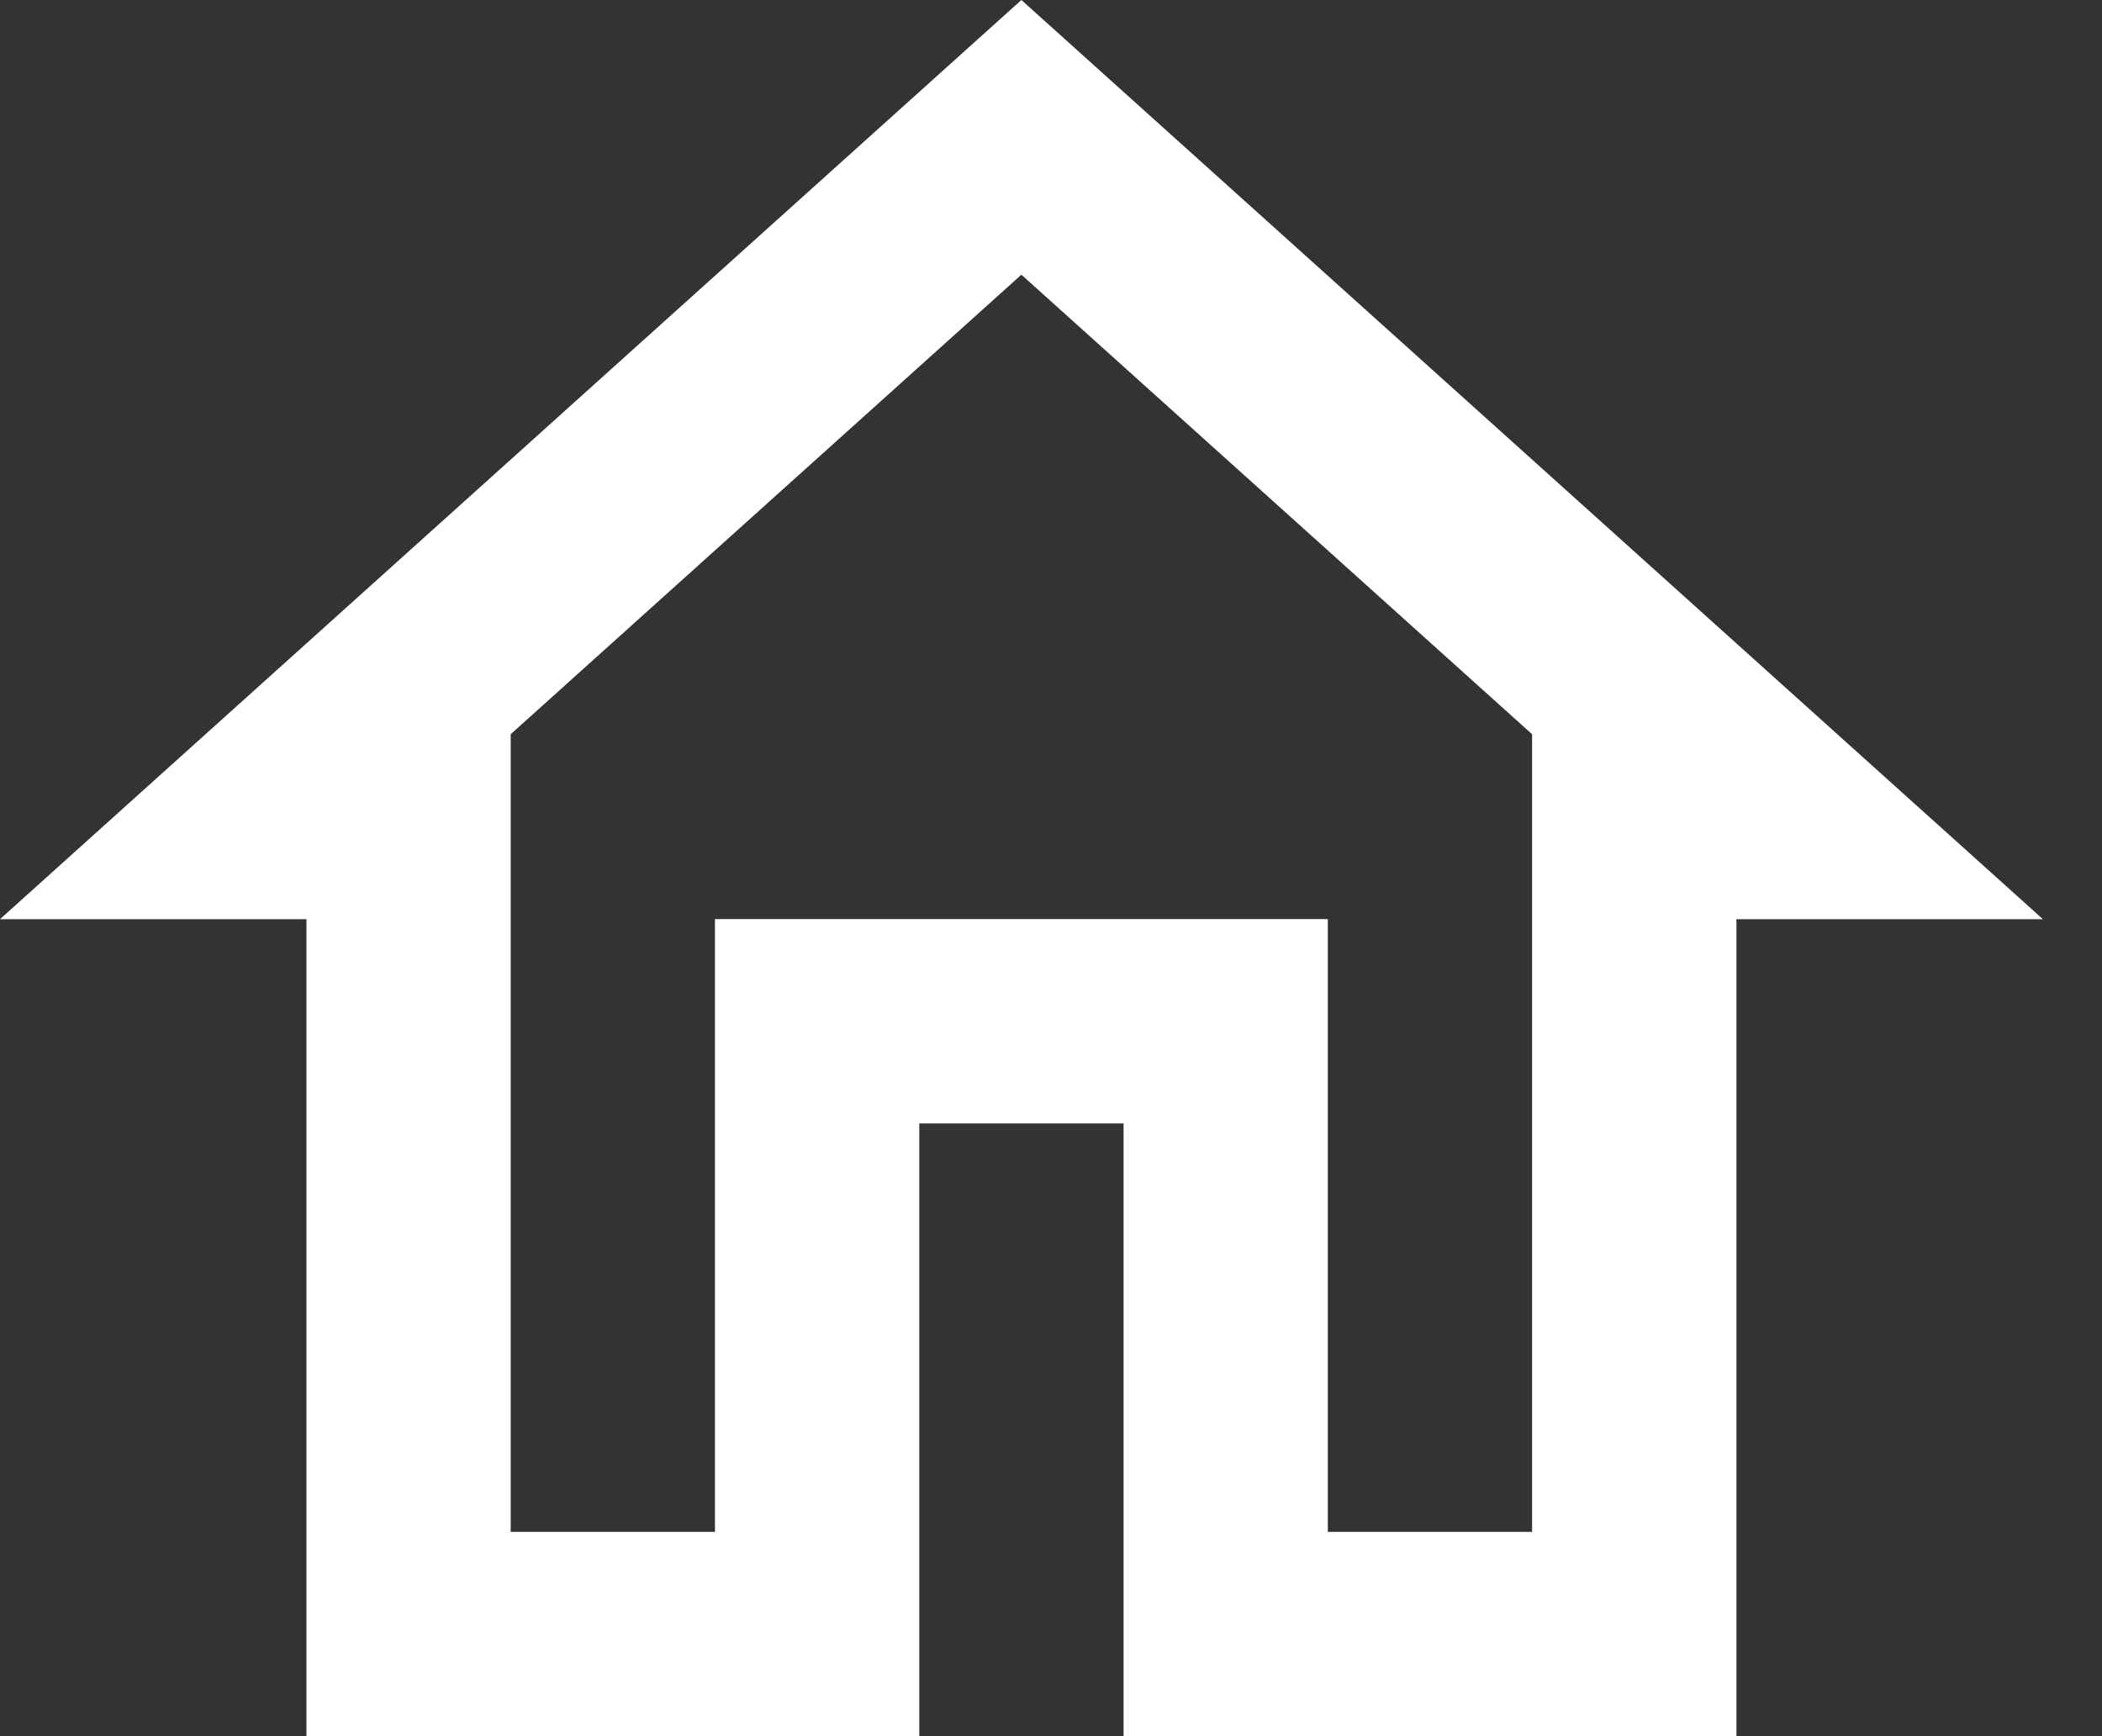
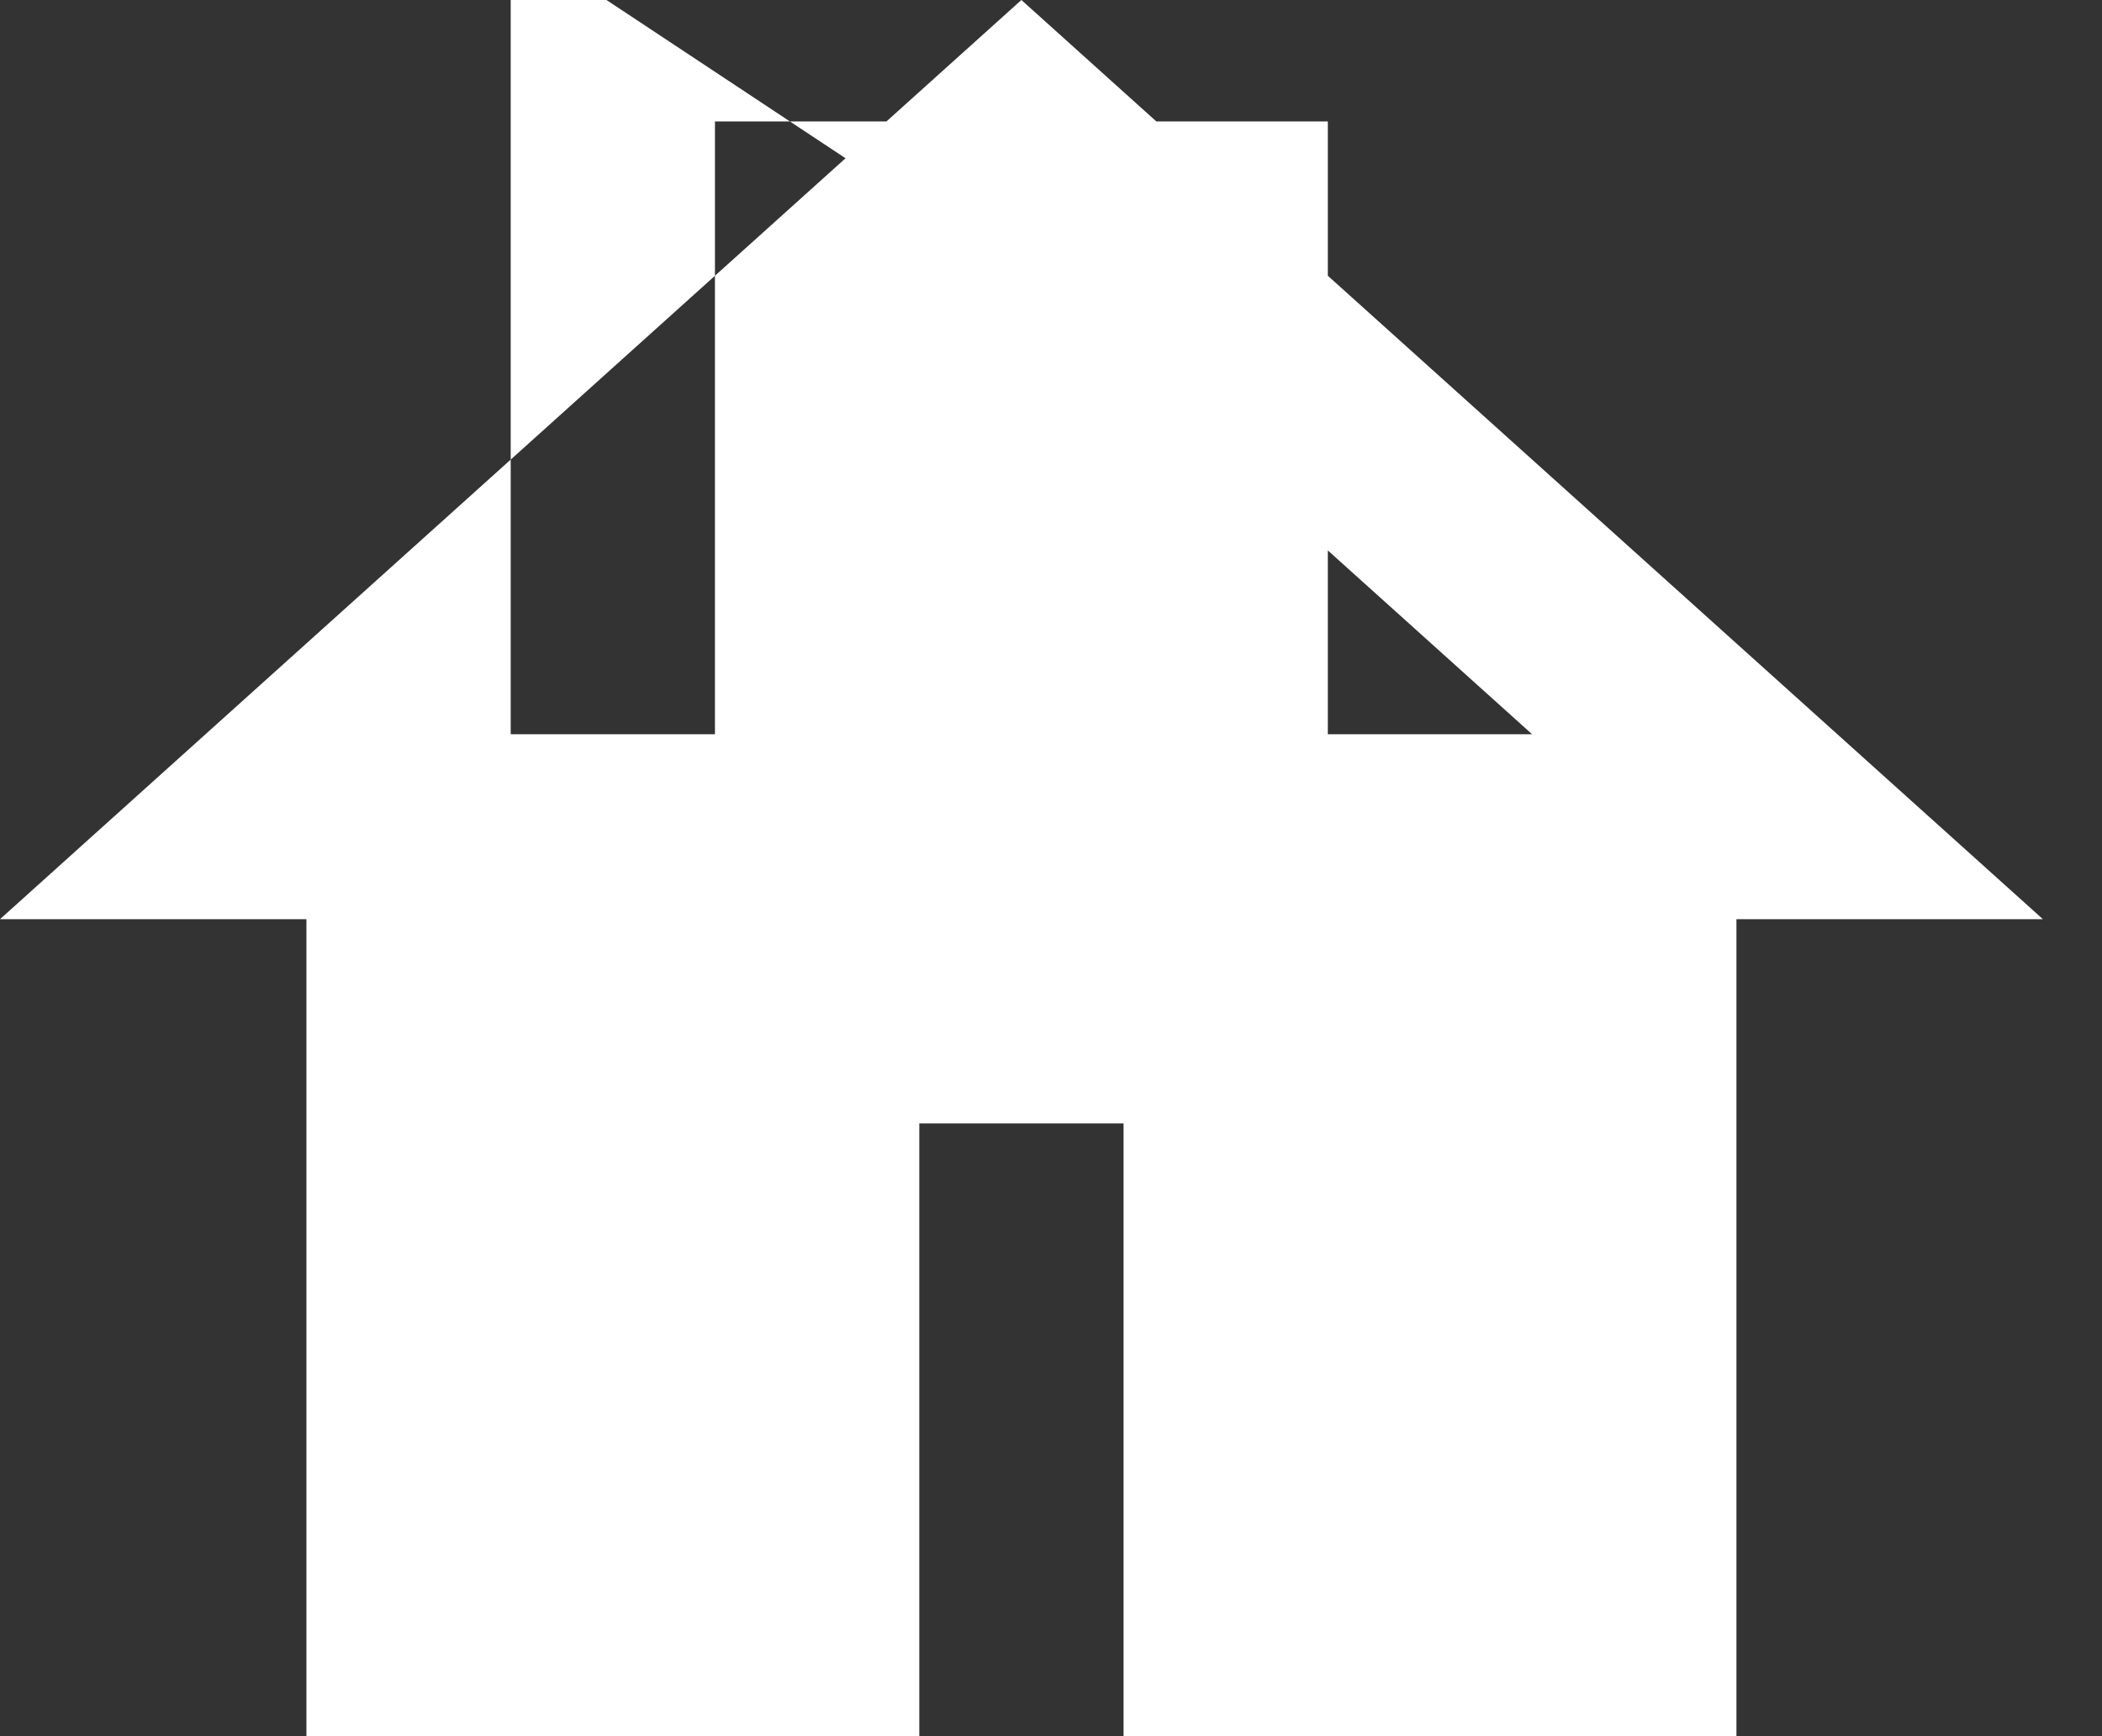
<svg xmlns="http://www.w3.org/2000/svg" height="19" viewBox="0 0 23 19" width="23">
  <rect x="0" y="0" width="23" height="19" fill="#333333" stroke="none" />
-   <path d="m30.176 15.006 5.588 5.029v8.729h-2.235v-6.706h-6.706v6.706h-2.235v-8.729zm0-3.006-11.176 10.059h3.353v8.941h6.706v-6.706h2.235v6.706h6.706v-8.941h3.353z" fill="#fff" transform="translate(-19 -12)" />
+   <path d="m30.176 15.006 5.588 5.029h-2.235v-6.706h-6.706v6.706h-2.235v-8.729zm0-3.006-11.176 10.059h3.353v8.941h6.706v-6.706h2.235v6.706h6.706v-8.941h3.353z" fill="#fff" transform="translate(-19 -12)" />
</svg>